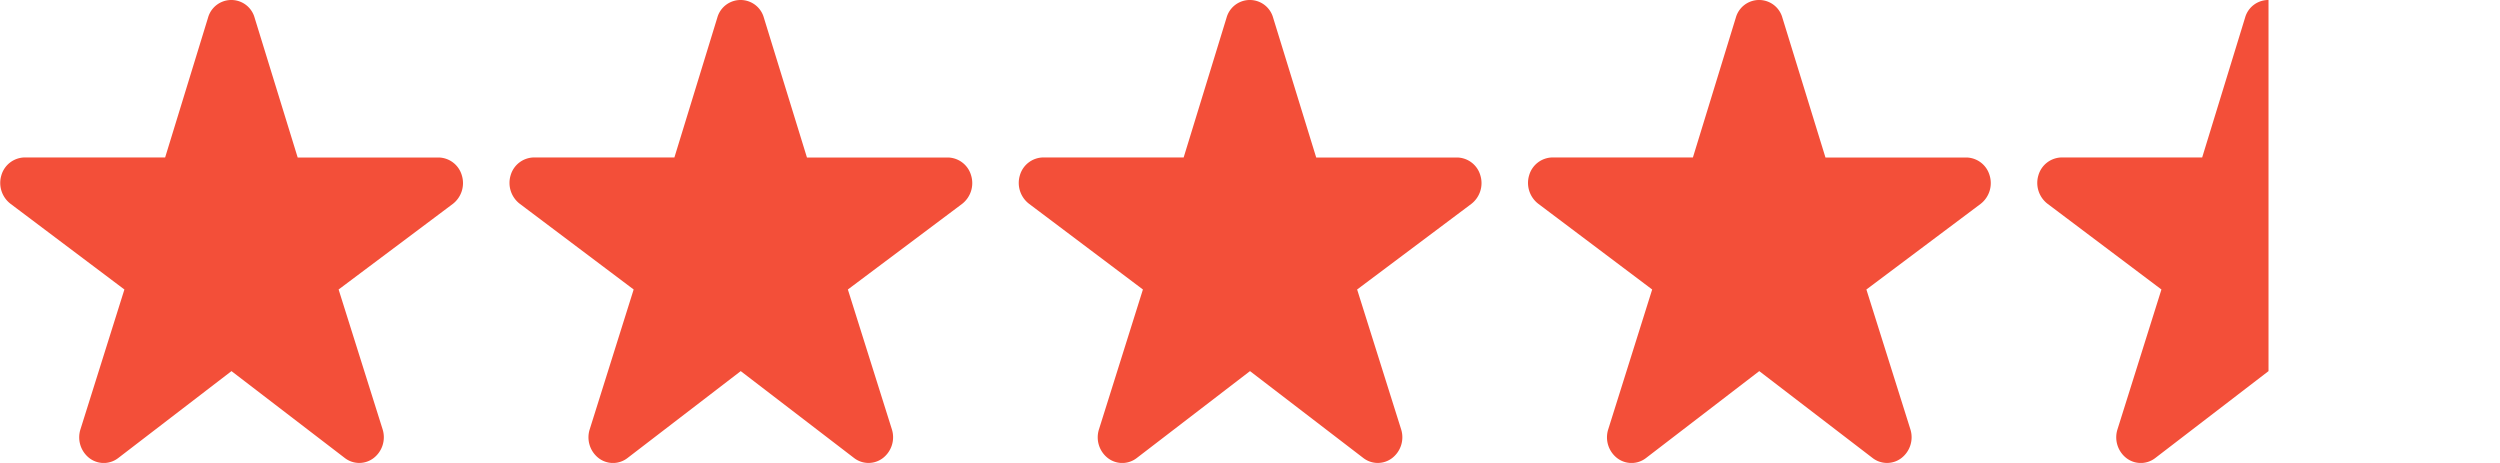
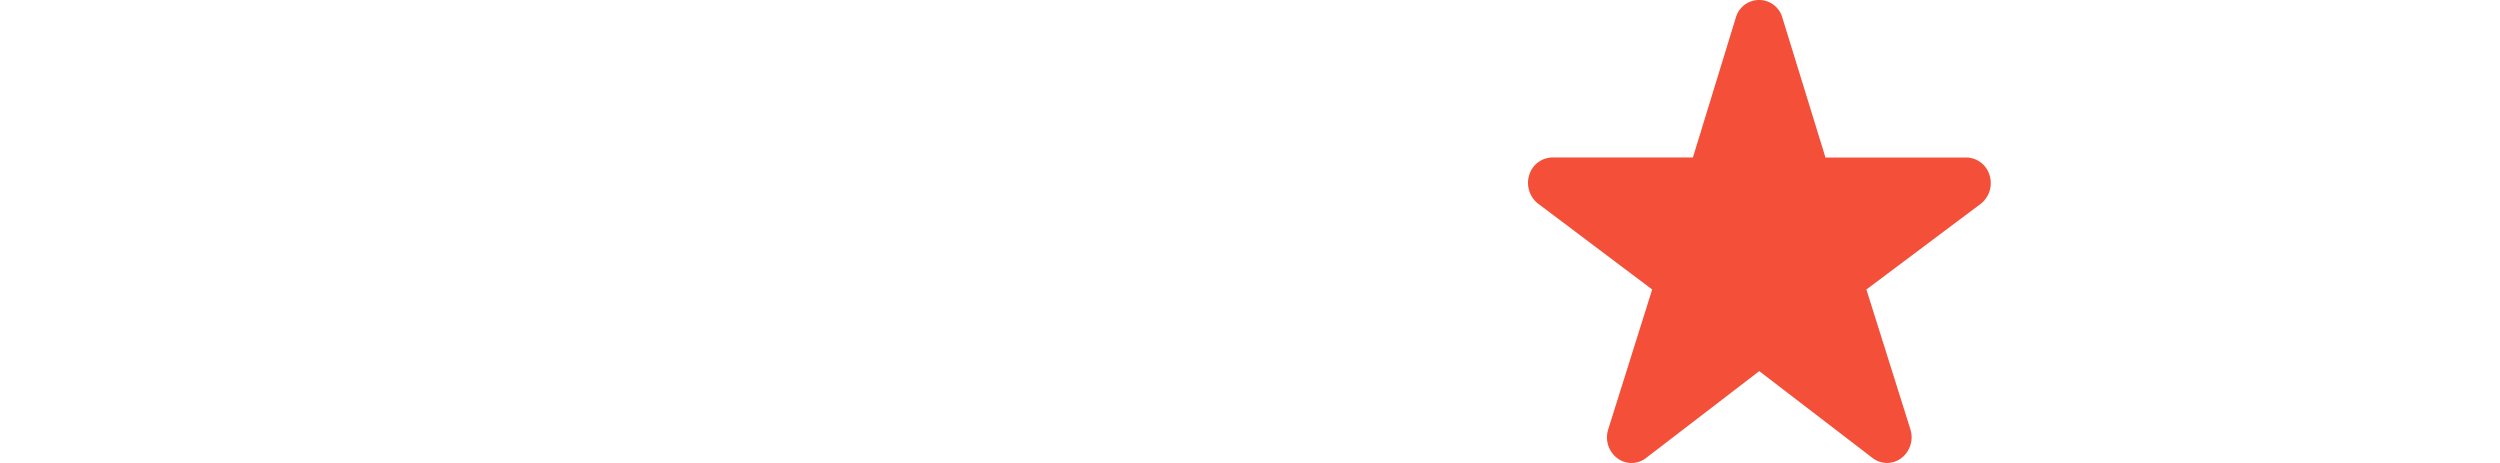
<svg xmlns="http://www.w3.org/2000/svg" width="54" height="10">
  <defs>
    <clipPath id="clip-path">
-       <rect id="長方形_1" data-name="長方形 1" width="5" height="10" transform="translate(984 541)" fill="#fff" />
-     </clipPath>
+       </clipPath>
  </defs>
  <g id="グループ_5" data-name="グループ 5" transform="translate(-940 -541)">
    <g id="グループ_2" data-name="グループ 2">
-       <path id="パス_9234" data-name="パス 9234" d="M9.975,15.133a.532.532,0,0,0-.5-.384H6.43L5.5,11.731a.522.522,0,0,0-1.007,0l-.926,3.017H.53a.532.532,0,0,0-.5.384.568.568,0,0,0,.2.619L2.687,17.6,1.738,20.62a.568.568,0,0,0,.191.621.51.51,0,0,0,.624,0L5,19.363,7.448,21.24a.51.51,0,0,0,.624,0,.569.569,0,0,0,.192-.621L7.314,17.6,9.78,15.752A.568.568,0,0,0,9.975,15.133Z" transform="translate(940 529.653)" fill="#f34f39" />
-       <path id="パス_9235" data-name="パス 9235" d="M9.975,15.133a.532.532,0,0,0-.5-.384H6.43L5.5,11.731a.522.522,0,0,0-1.007,0l-.926,3.017H.53a.532.532,0,0,0-.5.384.568.568,0,0,0,.2.619L2.687,17.6,1.738,20.62a.568.568,0,0,0,.191.621.51.51,0,0,0,.624,0L5,19.363,7.448,21.24a.51.51,0,0,0,.624,0,.569.569,0,0,0,.192-.621L7.314,17.6,9.78,15.752A.568.568,0,0,0,9.975,15.133Z" transform="translate(951 529.653)" fill="#f34f39" />
-       <path id="パス_9236" data-name="パス 9236" d="M9.975,15.133a.532.532,0,0,0-.5-.384H6.43L5.5,11.731a.522.522,0,0,0-1.007,0l-.926,3.017H.53a.532.532,0,0,0-.5.384.568.568,0,0,0,.2.619L2.687,17.6,1.738,20.62a.568.568,0,0,0,.191.621.51.51,0,0,0,.624,0L5,19.363,7.448,21.24a.51.51,0,0,0,.624,0,.569.569,0,0,0,.192-.621L7.314,17.6,9.78,15.752A.568.568,0,0,0,9.975,15.133Z" transform="translate(962 529.653)" fill="#f34f39" />
      <path id="パス_9237" data-name="パス 9237" d="M9.975,15.133a.532.532,0,0,0-.5-.384H6.43L5.5,11.731a.522.522,0,0,0-1.007,0l-.926,3.017H.53a.532.532,0,0,0-.5.384.568.568,0,0,0,.2.619L2.687,17.6,1.738,20.62a.568.568,0,0,0,.191.621.51.51,0,0,0,.624,0L5,19.363,7.448,21.24a.51.51,0,0,0,.624,0,.569.569,0,0,0,.192-.621L7.314,17.6,9.78,15.752A.568.568,0,0,0,9.975,15.133Z" transform="translate(973 529.653)" fill="#f34f39" />
      <g id="マスクグループ_1" data-name="マスクグループ 1" clip-path="url(#clip-path)">
        <path id="パス_9238" data-name="パス 9238" d="M9.975,15.133a.532.532,0,0,0-.5-.384H6.43L5.5,11.731a.522.522,0,0,0-1.007,0l-.926,3.017H.53a.532.532,0,0,0-.5.384.568.568,0,0,0,.2.619L2.687,17.6,1.738,20.62a.568.568,0,0,0,.191.621.51.51,0,0,0,.624,0L5,19.363,7.448,21.24a.51.51,0,0,0,.624,0,.569.569,0,0,0,.192-.621L7.314,17.6,9.78,15.752A.568.568,0,0,0,9.975,15.133Z" transform="translate(984 529.653)" fill="#f34f39" />
      </g>
    </g>
-     <rect id="長方形_3" data-name="長方形 3" width="54" height="10" transform="translate(940 541)" fill="none" />
  </g>
</svg>